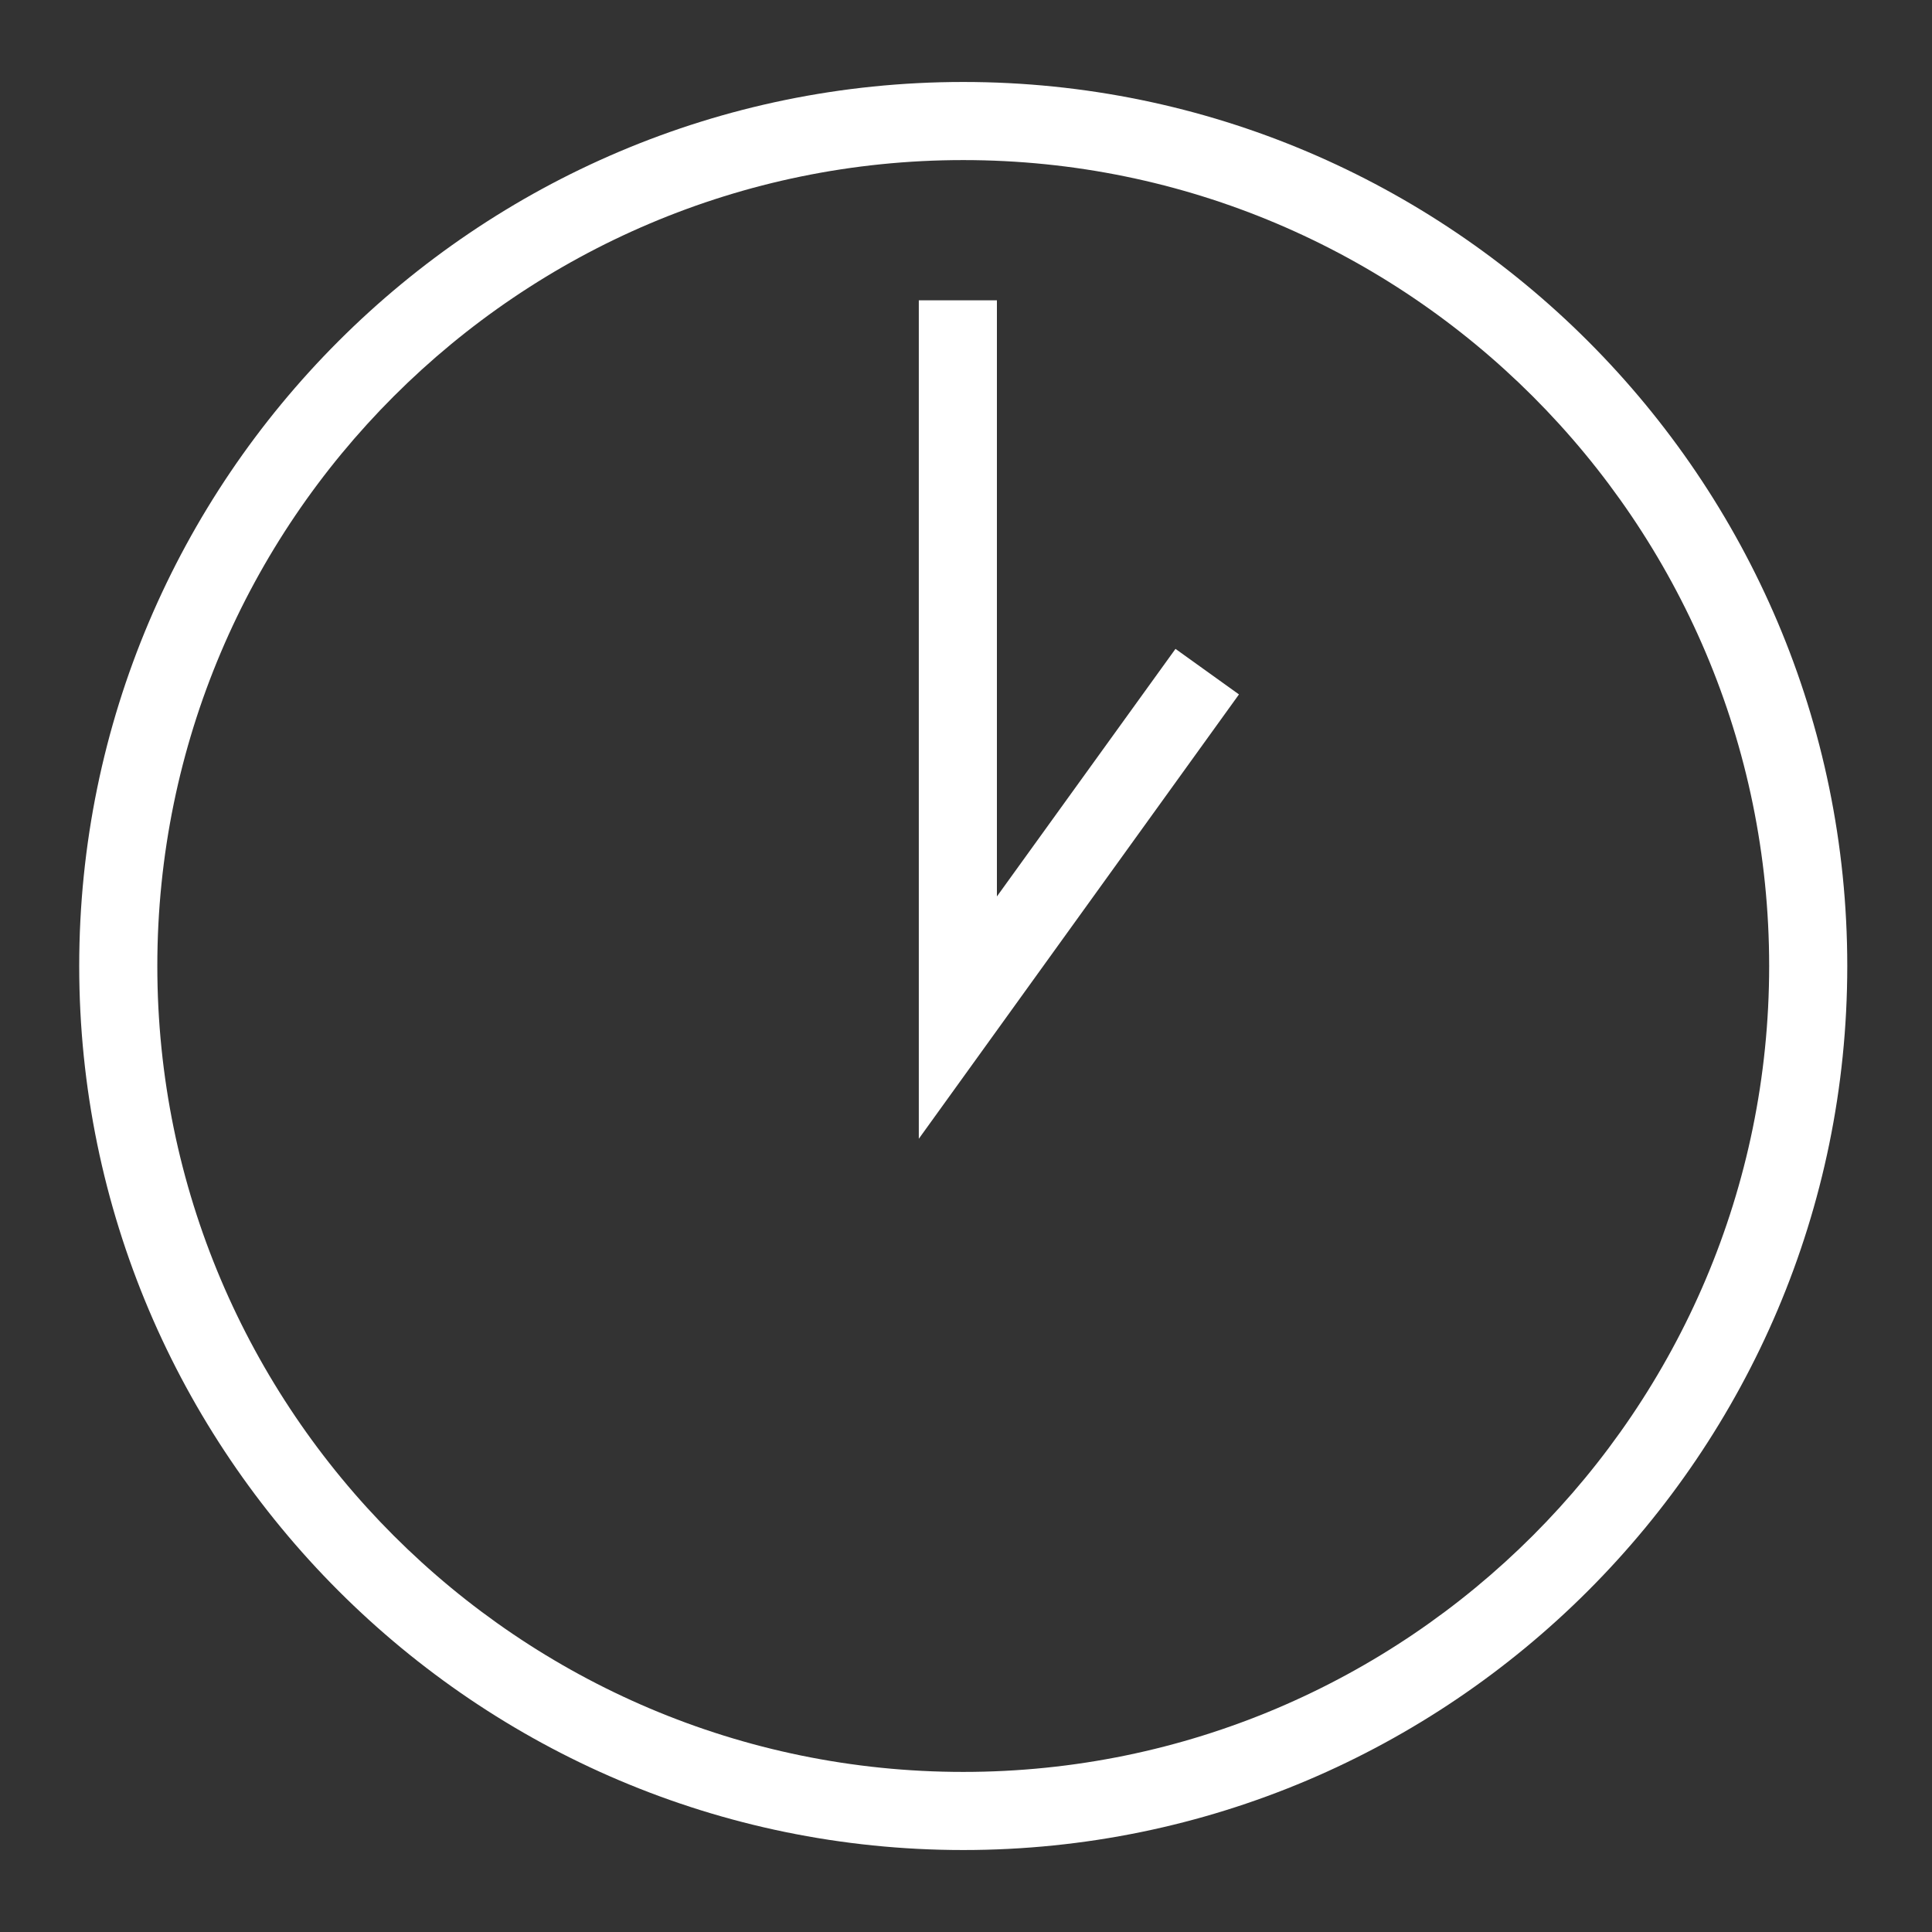
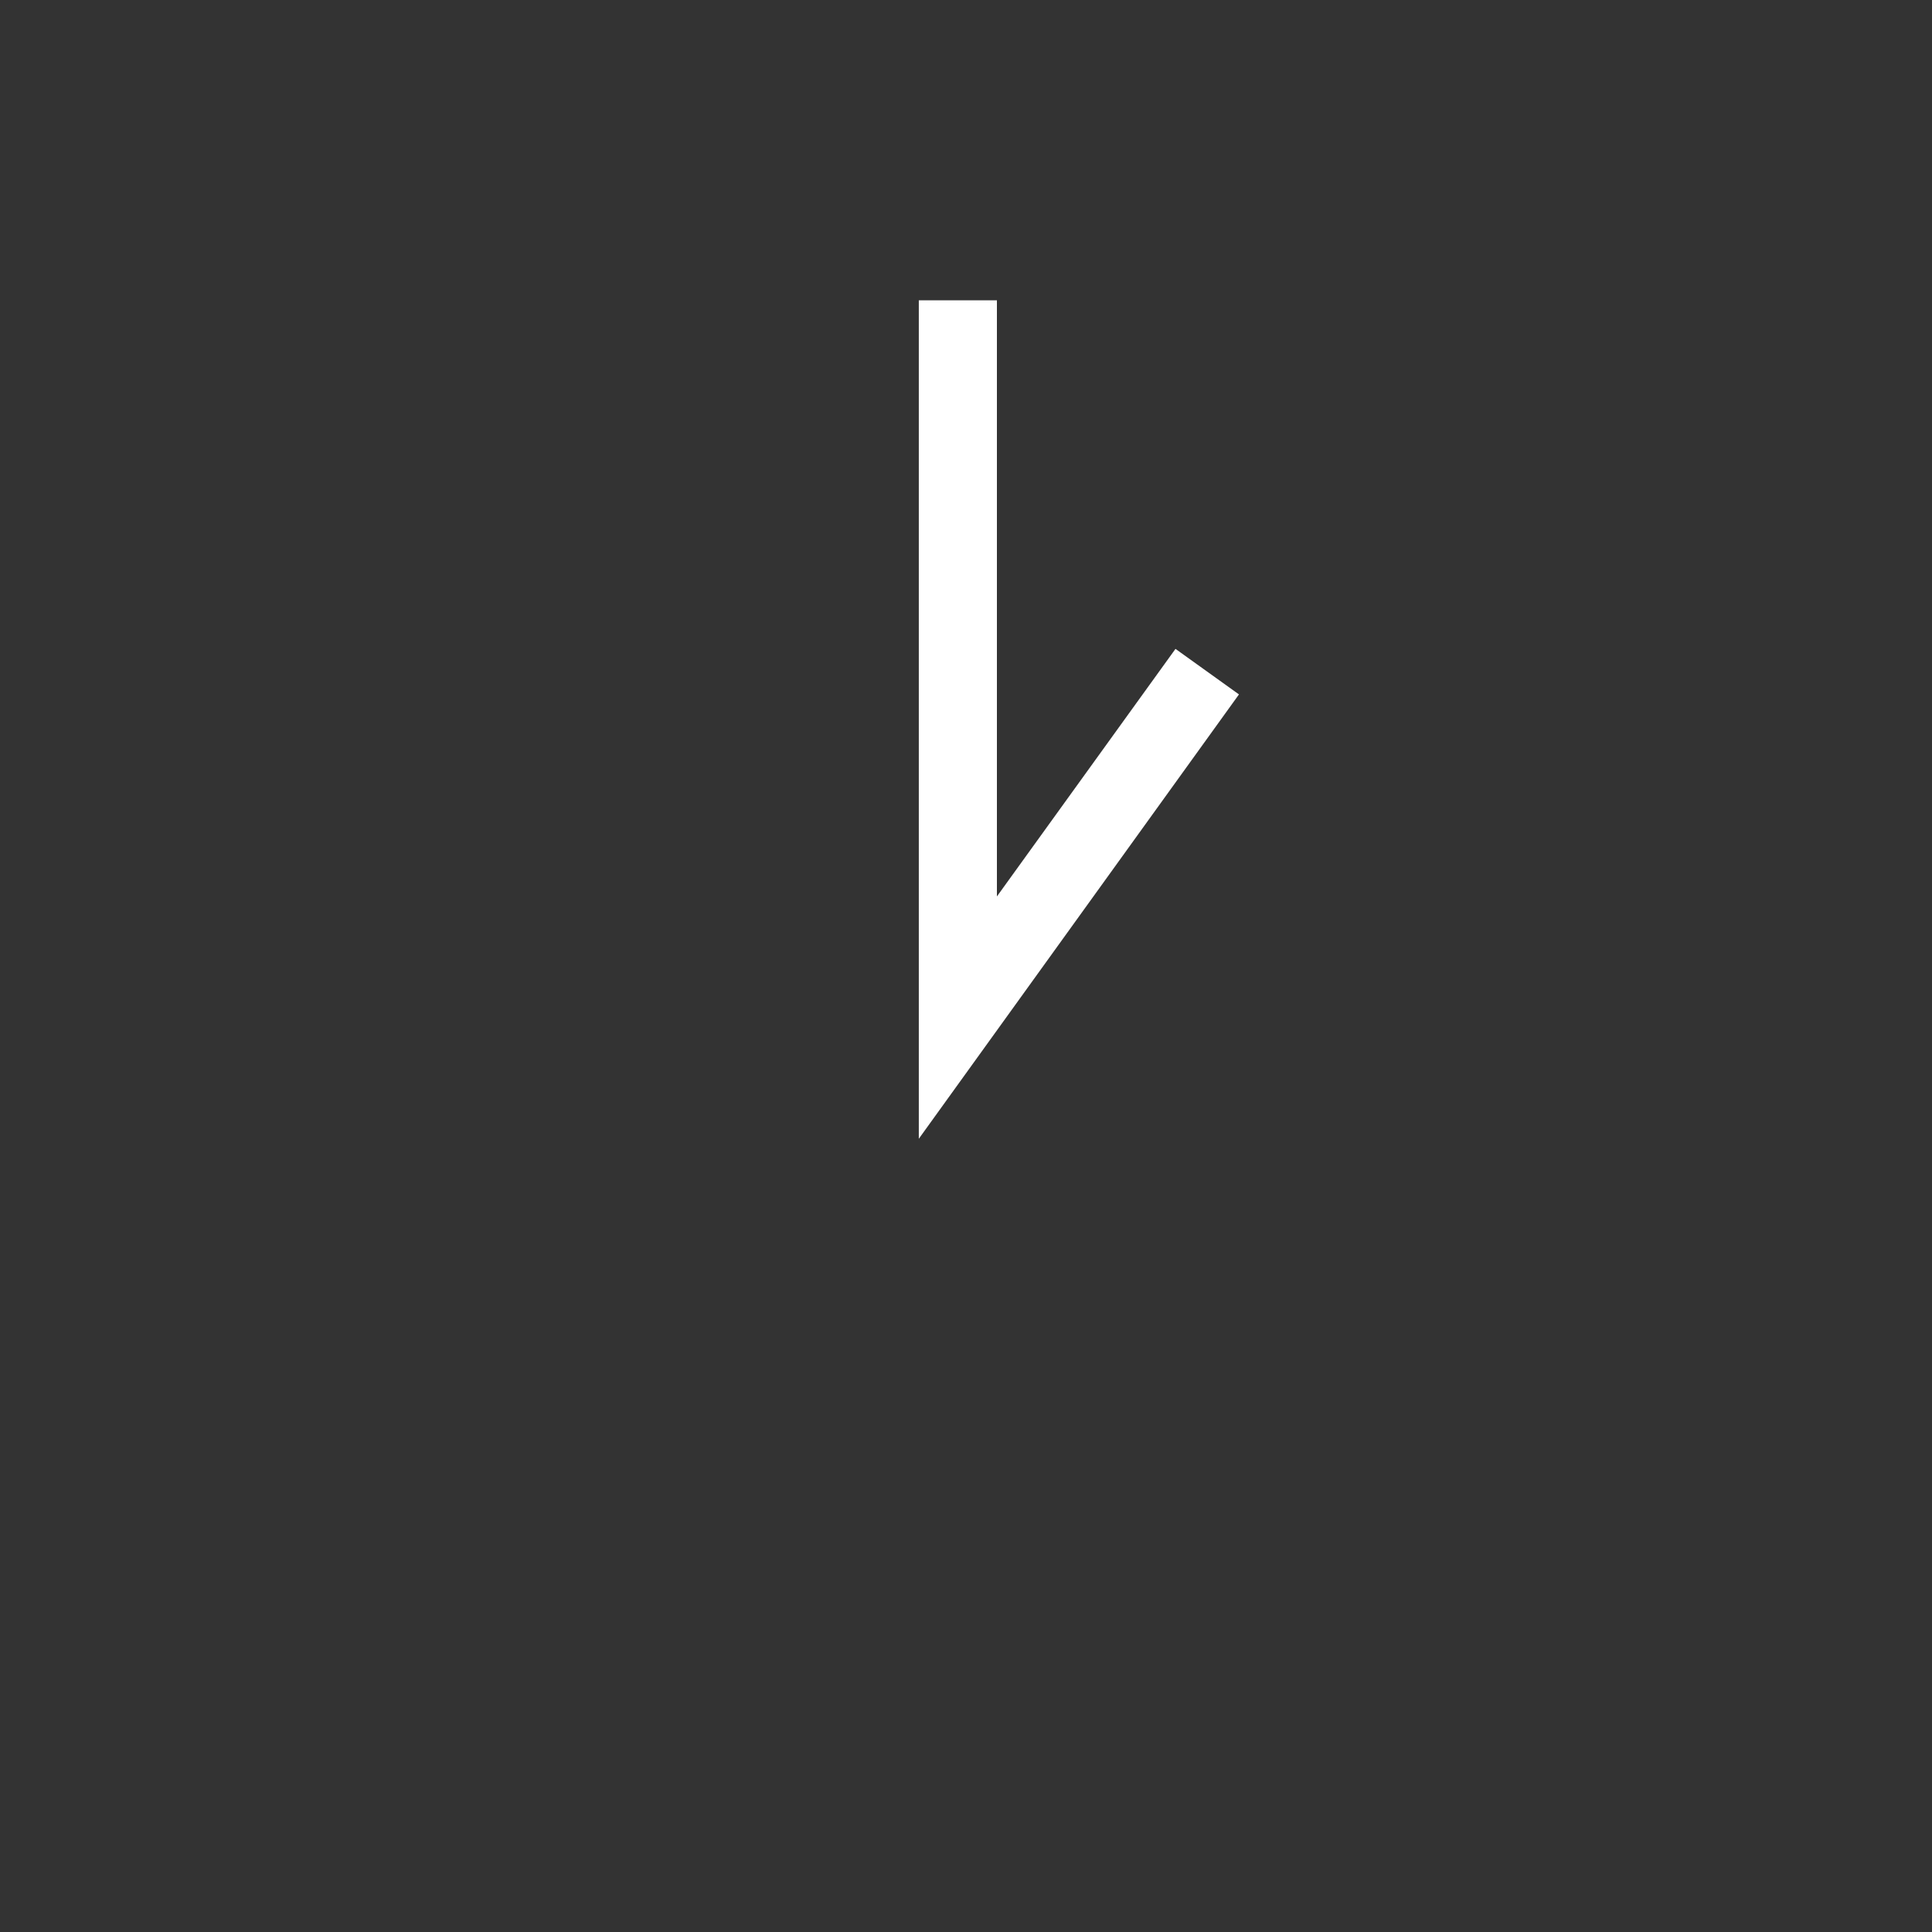
<svg xmlns="http://www.w3.org/2000/svg" id="Ebene_2" data-name="Ebene 2" viewBox="0 0 70 70">
  <rect x="0" y="0" width="70" height="70" fill="#333333" stroke="none" />
  <defs>
    <style>
      .cls-1 {
        fill: #fff;
      }
    </style>
  </defs>
-   <path class="cls-1" d="M34.9,67.03c-17.66,0-32.03-14.37-32.03-32.03S17.24,2.97,34.9,2.97s32.03,14.37,32.03,32.03-14.37,32.03-32.03,32.03ZM34.9,5.8c-16.1,0-29.2,13.1-29.2,29.2s13.1,29.2,29.2,29.2,29.2-13.1,29.2-29.2S51,5.8,34.9,5.8Z" />
  <polygon class="cls-1" points="33.29 41.26 33.29 10.88 36.12 10.88 36.12 32.48 42.59 23.51 44.89 25.16 33.29 41.26" />
</svg>